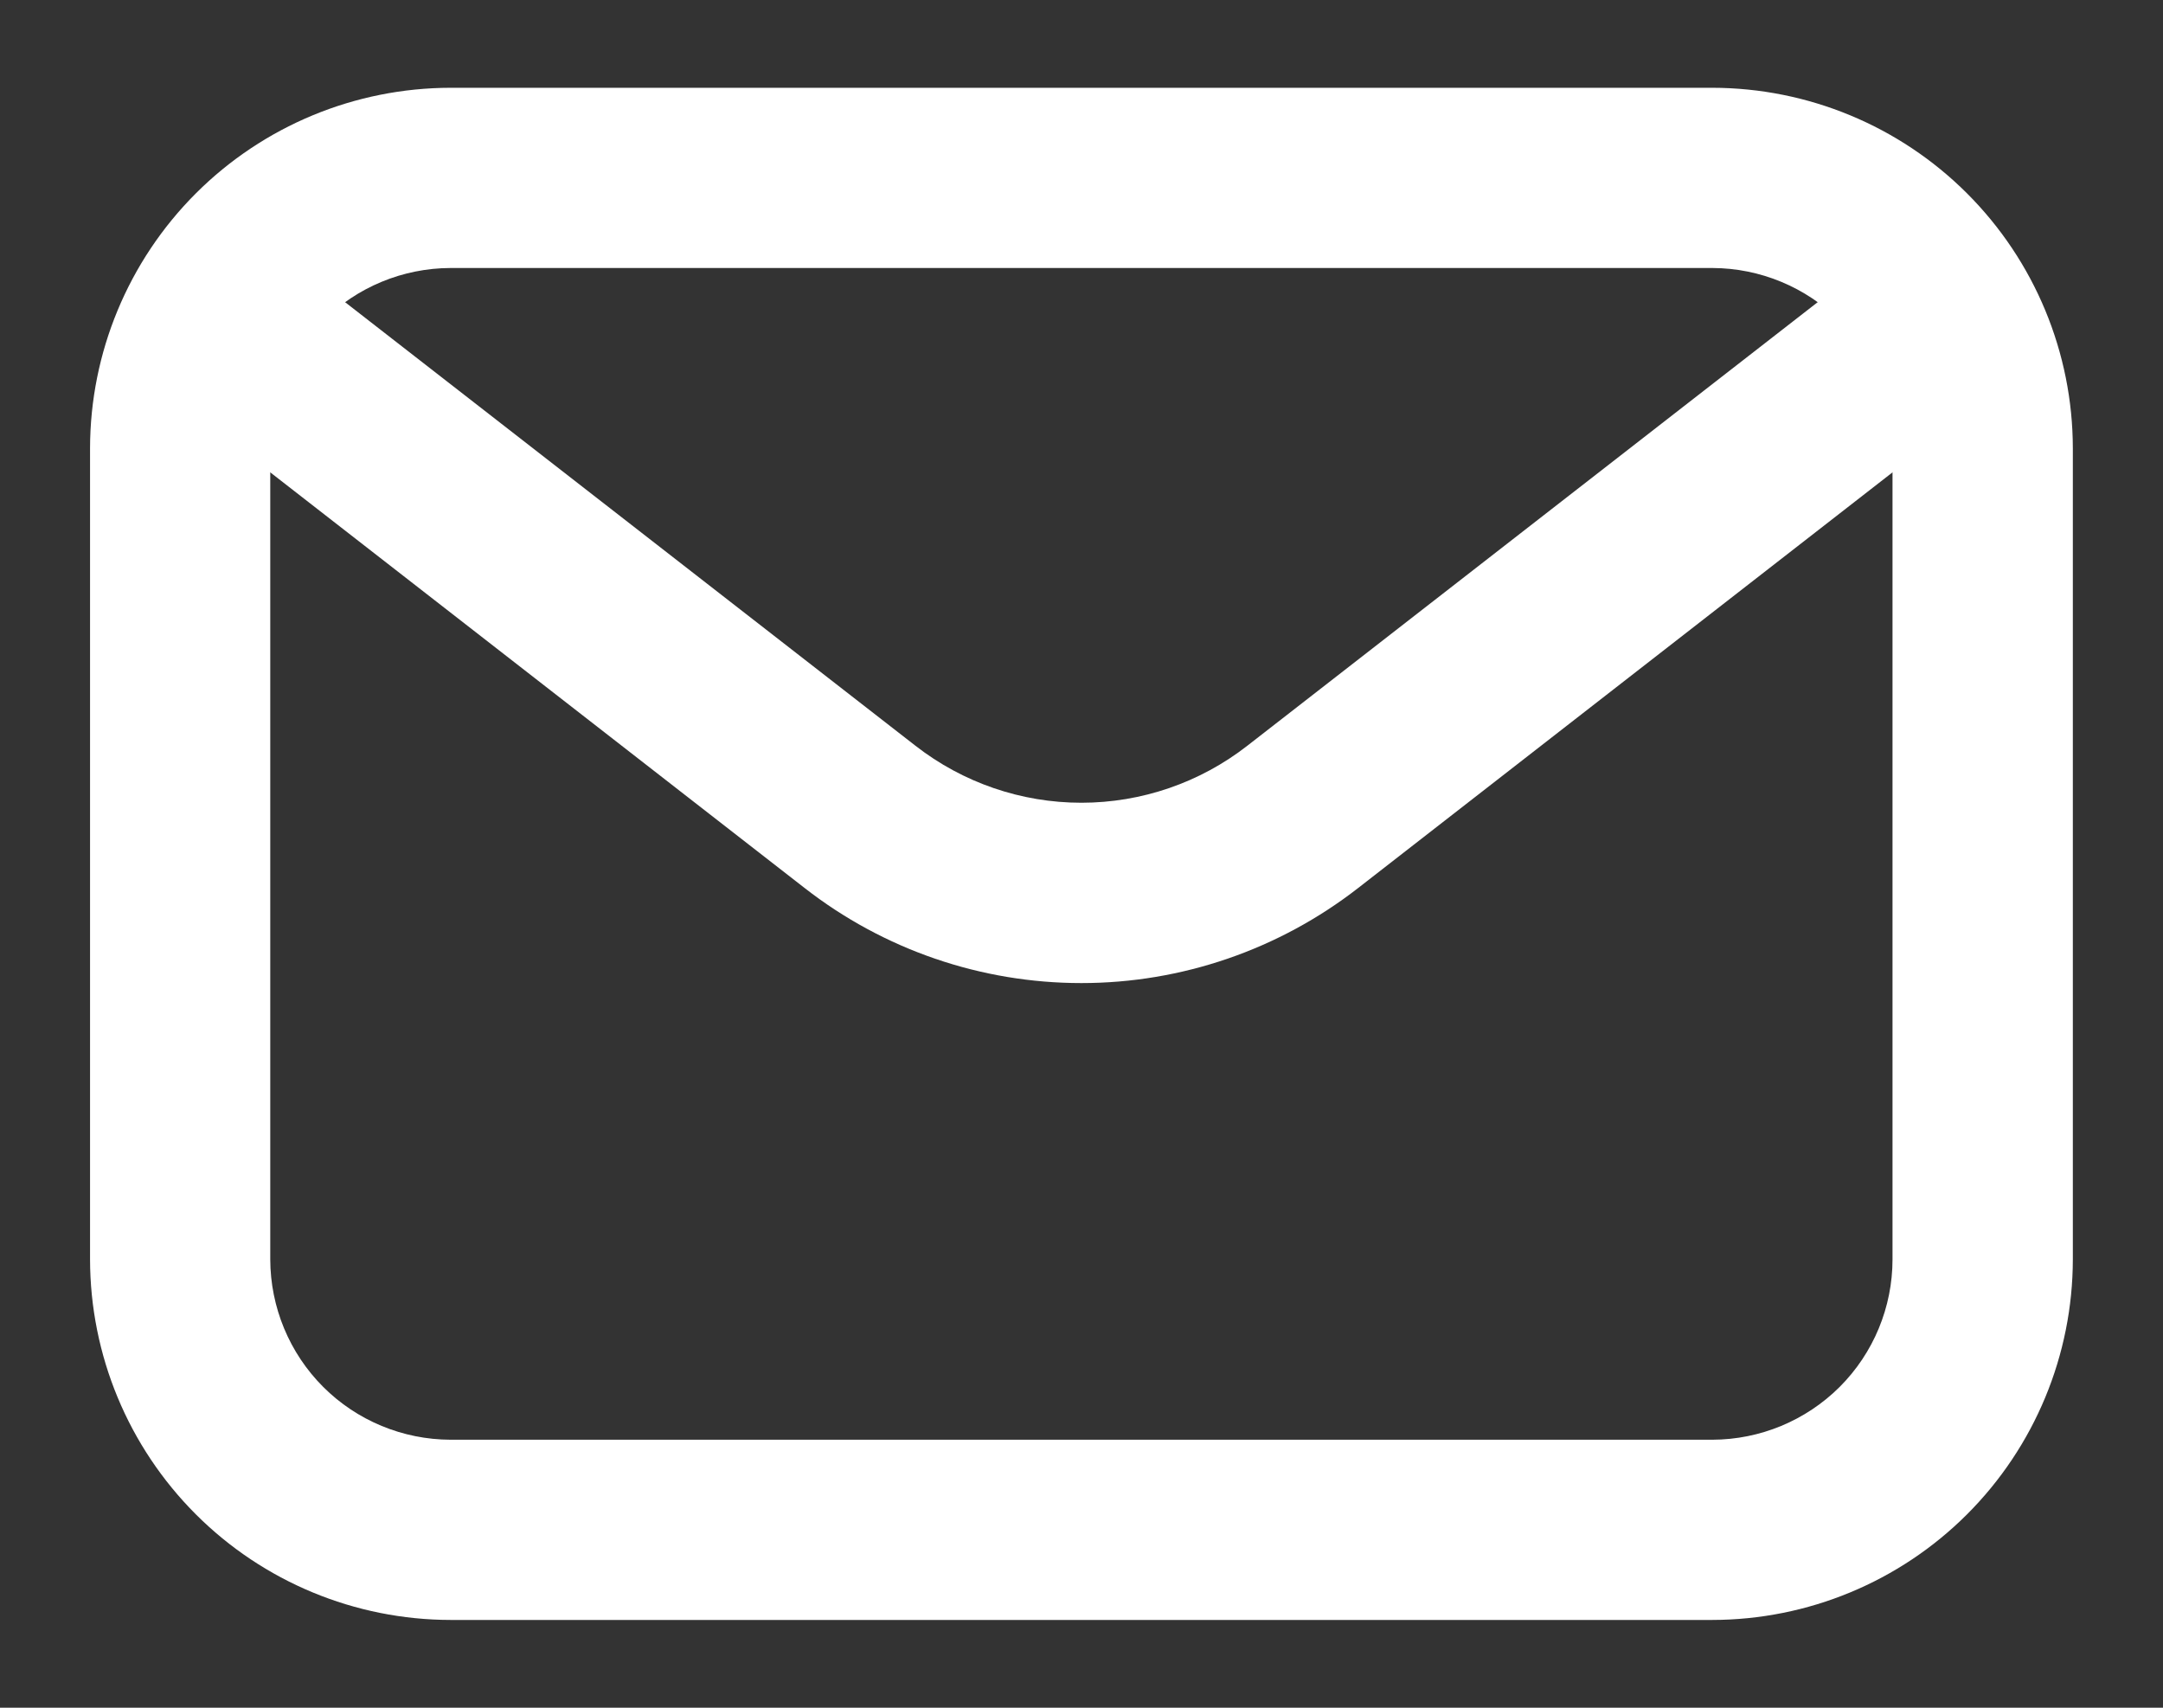
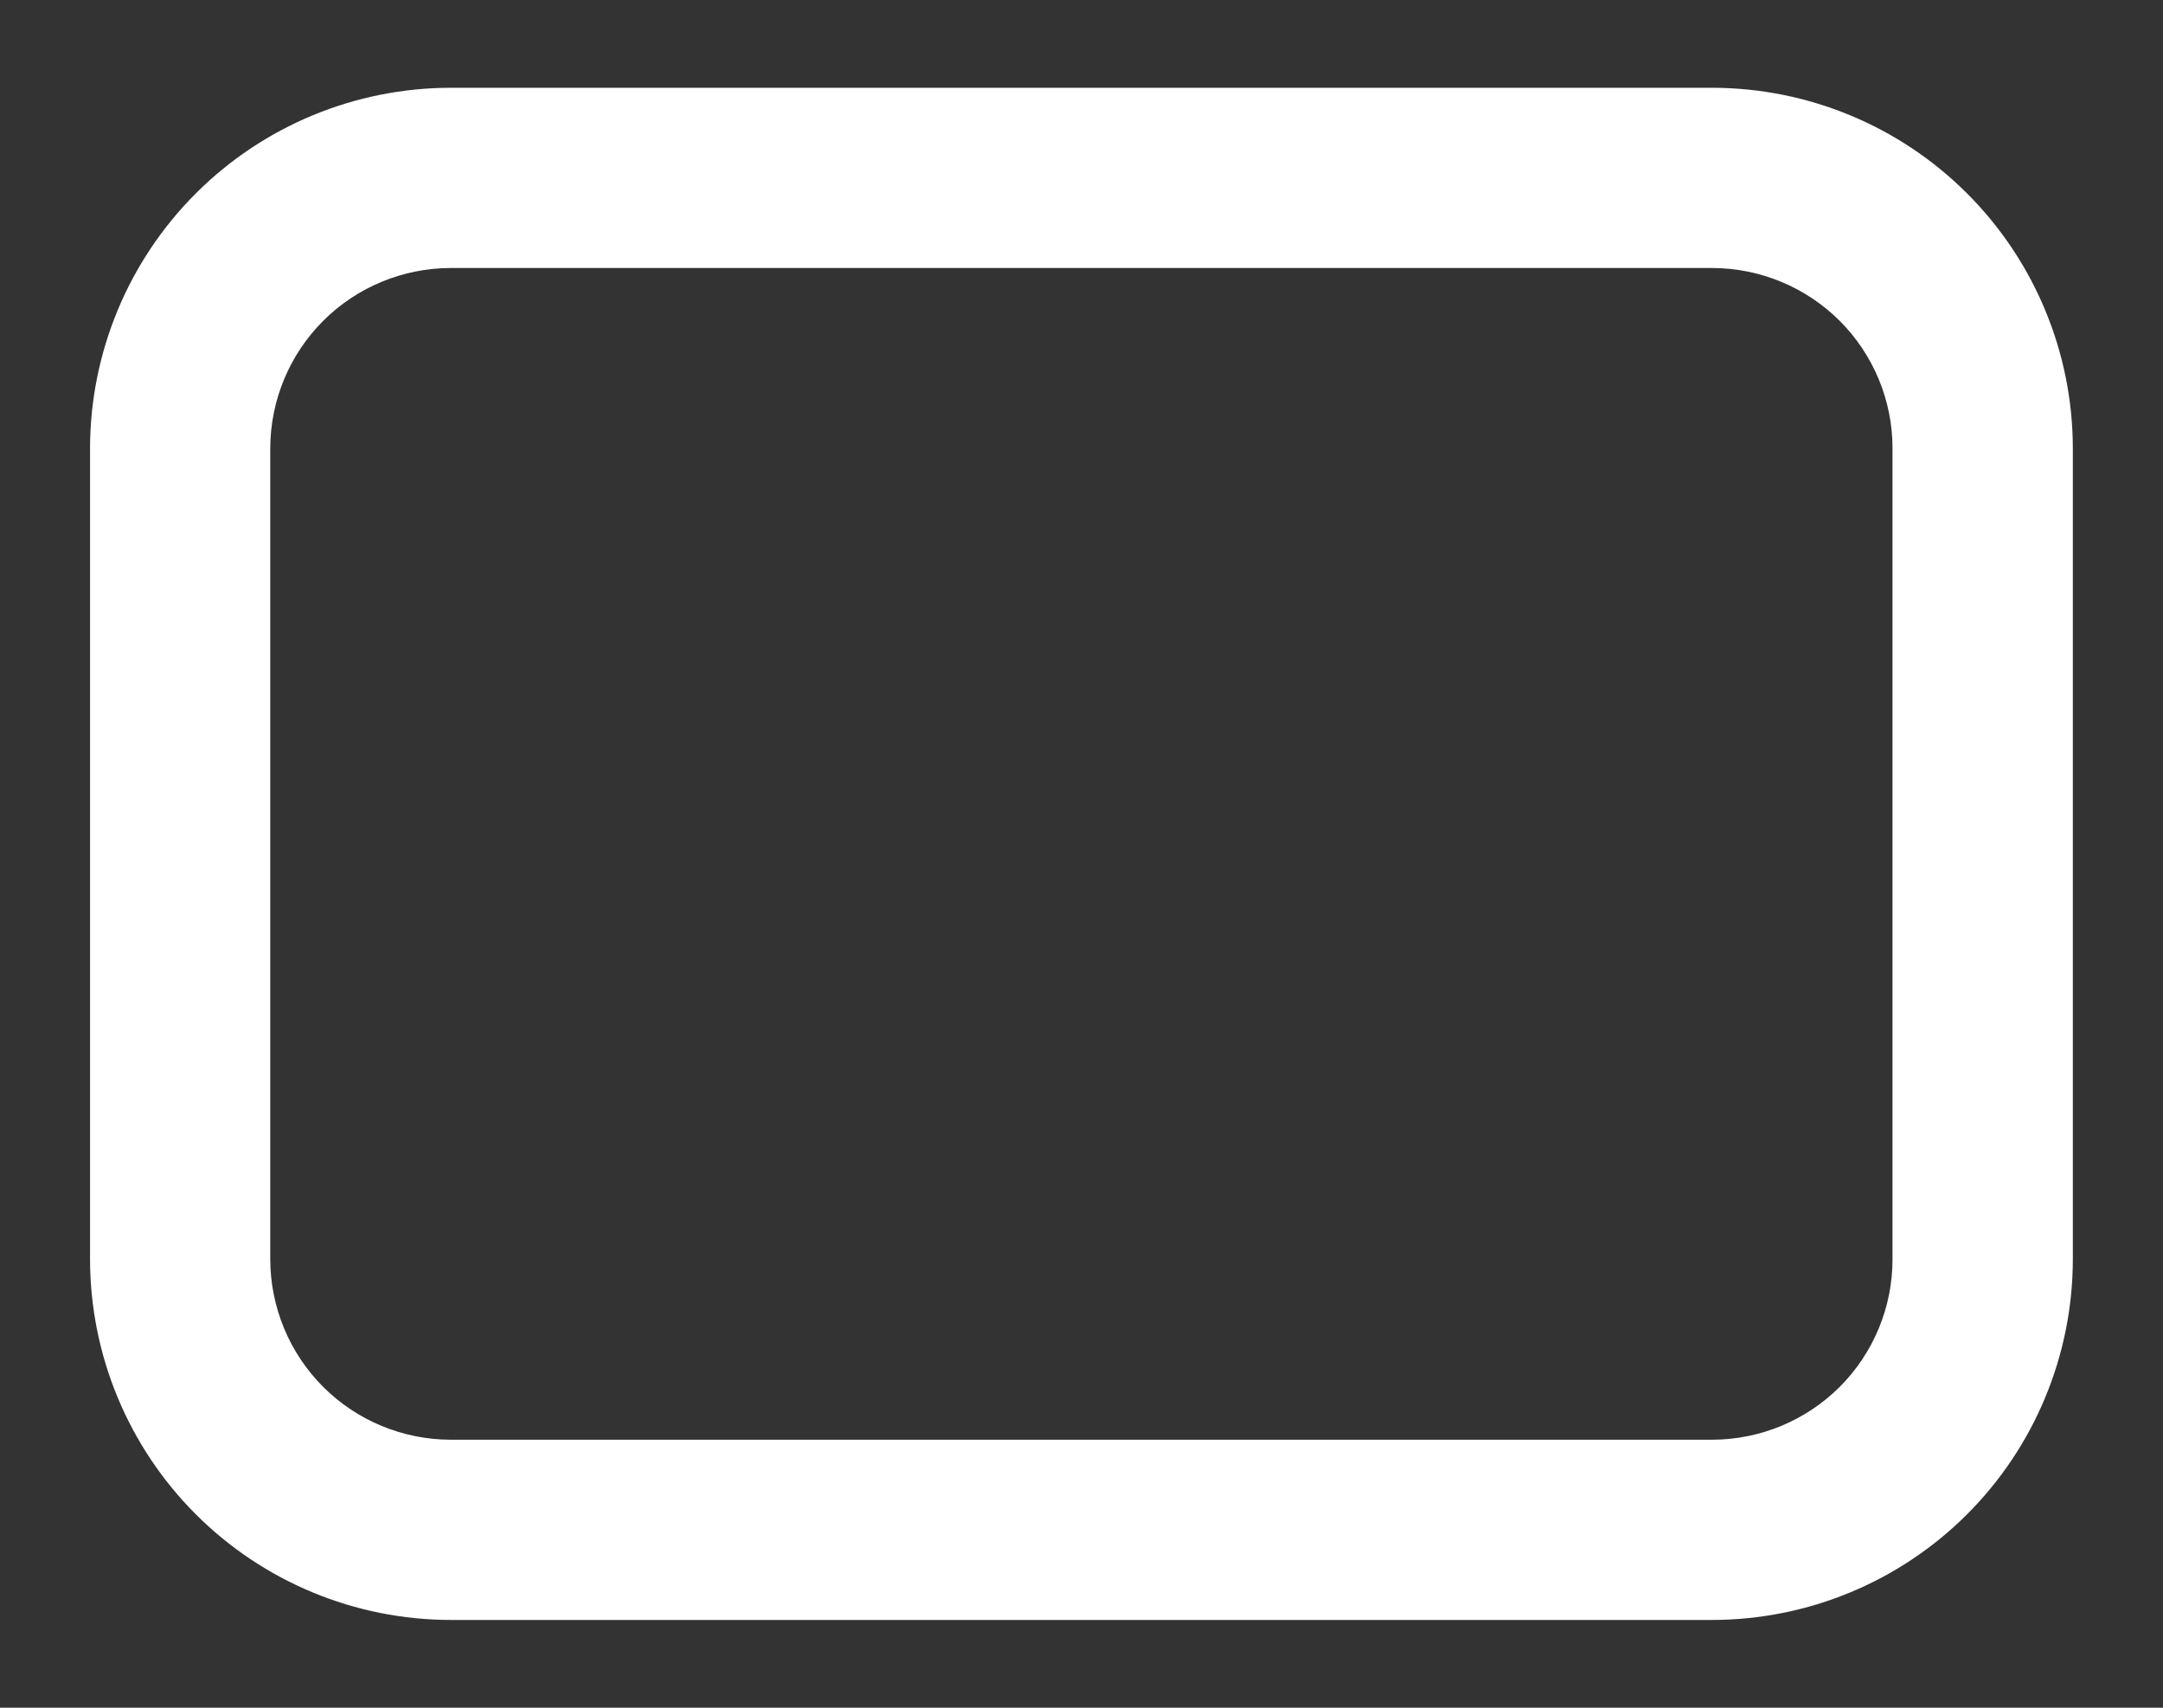
<svg xmlns="http://www.w3.org/2000/svg" fill="none" viewBox="0 0 19 15" height="15" width="19">
  <rect x="0" y="0" width="19" height="15" fill="#333333" stroke="none" />
-   <path fill="white" d="M15.041 14.229H3.958C3.118 14.228 2.313 13.894 1.72 13.301C1.126 12.707 0.792 11.902 0.791 11.062V3.937C0.792 3.098 1.126 2.293 1.72 1.699C2.313 1.106 3.118 0.772 3.958 0.771H15.041C15.881 0.772 16.686 1.106 17.279 1.699C17.873 2.293 18.207 3.098 18.208 3.937V11.062C18.207 11.902 17.873 12.707 17.279 13.301C16.686 13.894 15.881 14.228 15.041 14.229ZM3.958 2.354C3.538 2.355 3.135 2.522 2.839 2.818C2.542 3.115 2.375 3.518 2.374 3.937V11.062C2.375 11.482 2.542 11.885 2.839 12.182C3.135 12.478 3.538 12.645 3.958 12.646H15.041C15.461 12.645 15.863 12.478 16.16 12.182C16.457 11.885 16.624 11.482 16.624 11.062V3.937C16.624 3.518 16.457 3.115 16.16 2.818C15.863 2.522 15.461 2.355 15.041 2.354H3.958Z" />
-   <path fill="white" d="M9.499 8.635C8.618 8.635 7.763 8.342 7.068 7.8L1.888 3.771C1.722 3.642 1.614 3.452 1.588 3.244C1.562 3.036 1.62 2.825 1.749 2.66C1.878 2.494 2.067 2.386 2.276 2.36C2.484 2.334 2.694 2.392 2.86 2.521L8.041 6.55C8.458 6.875 8.971 7.051 9.499 7.051C10.027 7.051 10.54 6.875 10.957 6.55L16.138 2.521C16.303 2.392 16.514 2.334 16.722 2.36C16.93 2.386 17.12 2.494 17.249 2.66C17.378 2.825 17.436 3.036 17.41 3.244C17.384 3.452 17.276 3.642 17.11 3.771L11.93 7.8C11.235 8.341 10.38 8.635 9.499 8.635Z" />
+   <path fill="white" d="M15.041 14.229H3.958C3.118 14.228 2.313 13.894 1.72 13.301C1.126 12.707 0.792 11.902 0.791 11.062V3.937C0.792 3.098 1.126 2.293 1.72 1.699C2.313 1.106 3.118 0.772 3.958 0.771H15.041C15.881 0.772 16.686 1.106 17.279 1.699C17.873 2.293 18.207 3.098 18.208 3.937V11.062C18.207 11.902 17.873 12.707 17.279 13.301C16.686 13.894 15.881 14.228 15.041 14.229ZM3.958 2.354C3.538 2.355 3.135 2.522 2.839 2.818C2.542 3.115 2.375 3.518 2.374 3.937V11.062C2.375 11.482 2.542 11.885 2.839 12.182C3.135 12.478 3.538 12.645 3.958 12.646H15.041C15.461 12.645 15.863 12.478 16.16 12.182C16.457 11.885 16.624 11.482 16.624 11.062V3.937C16.624 3.518 16.457 3.115 16.16 2.818C15.863 2.522 15.461 2.355 15.041 2.354Z" />
</svg>